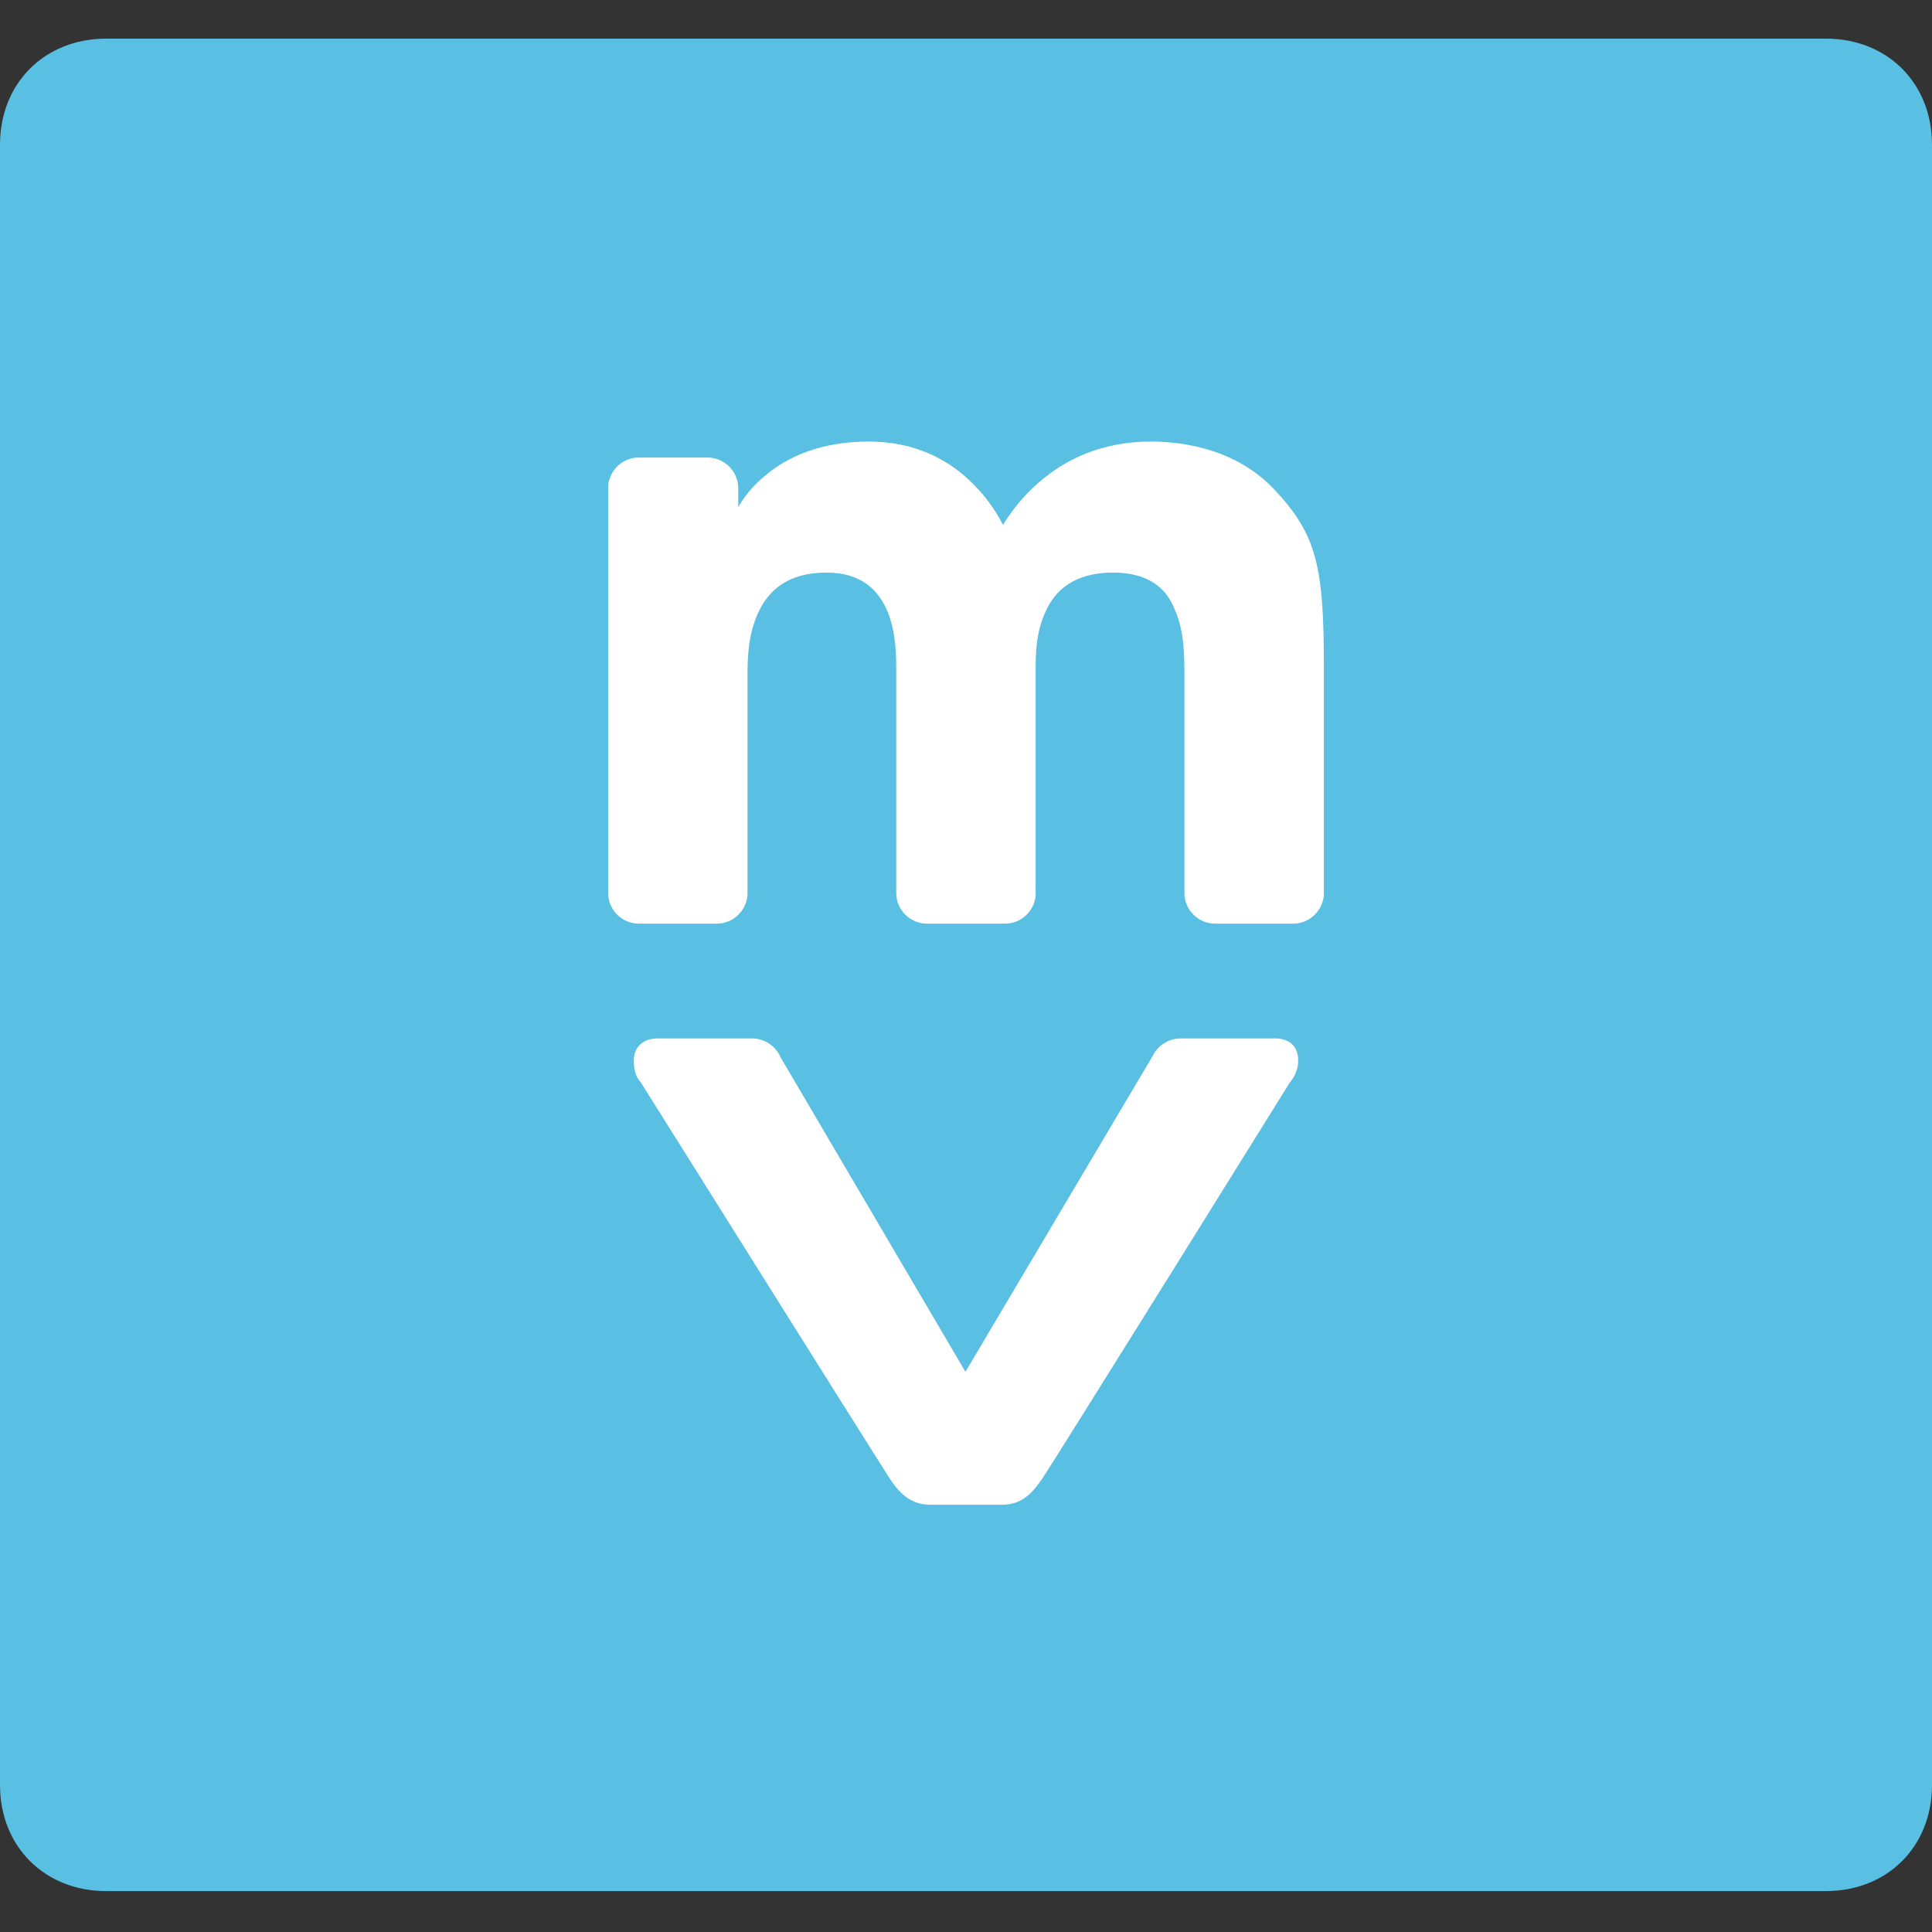
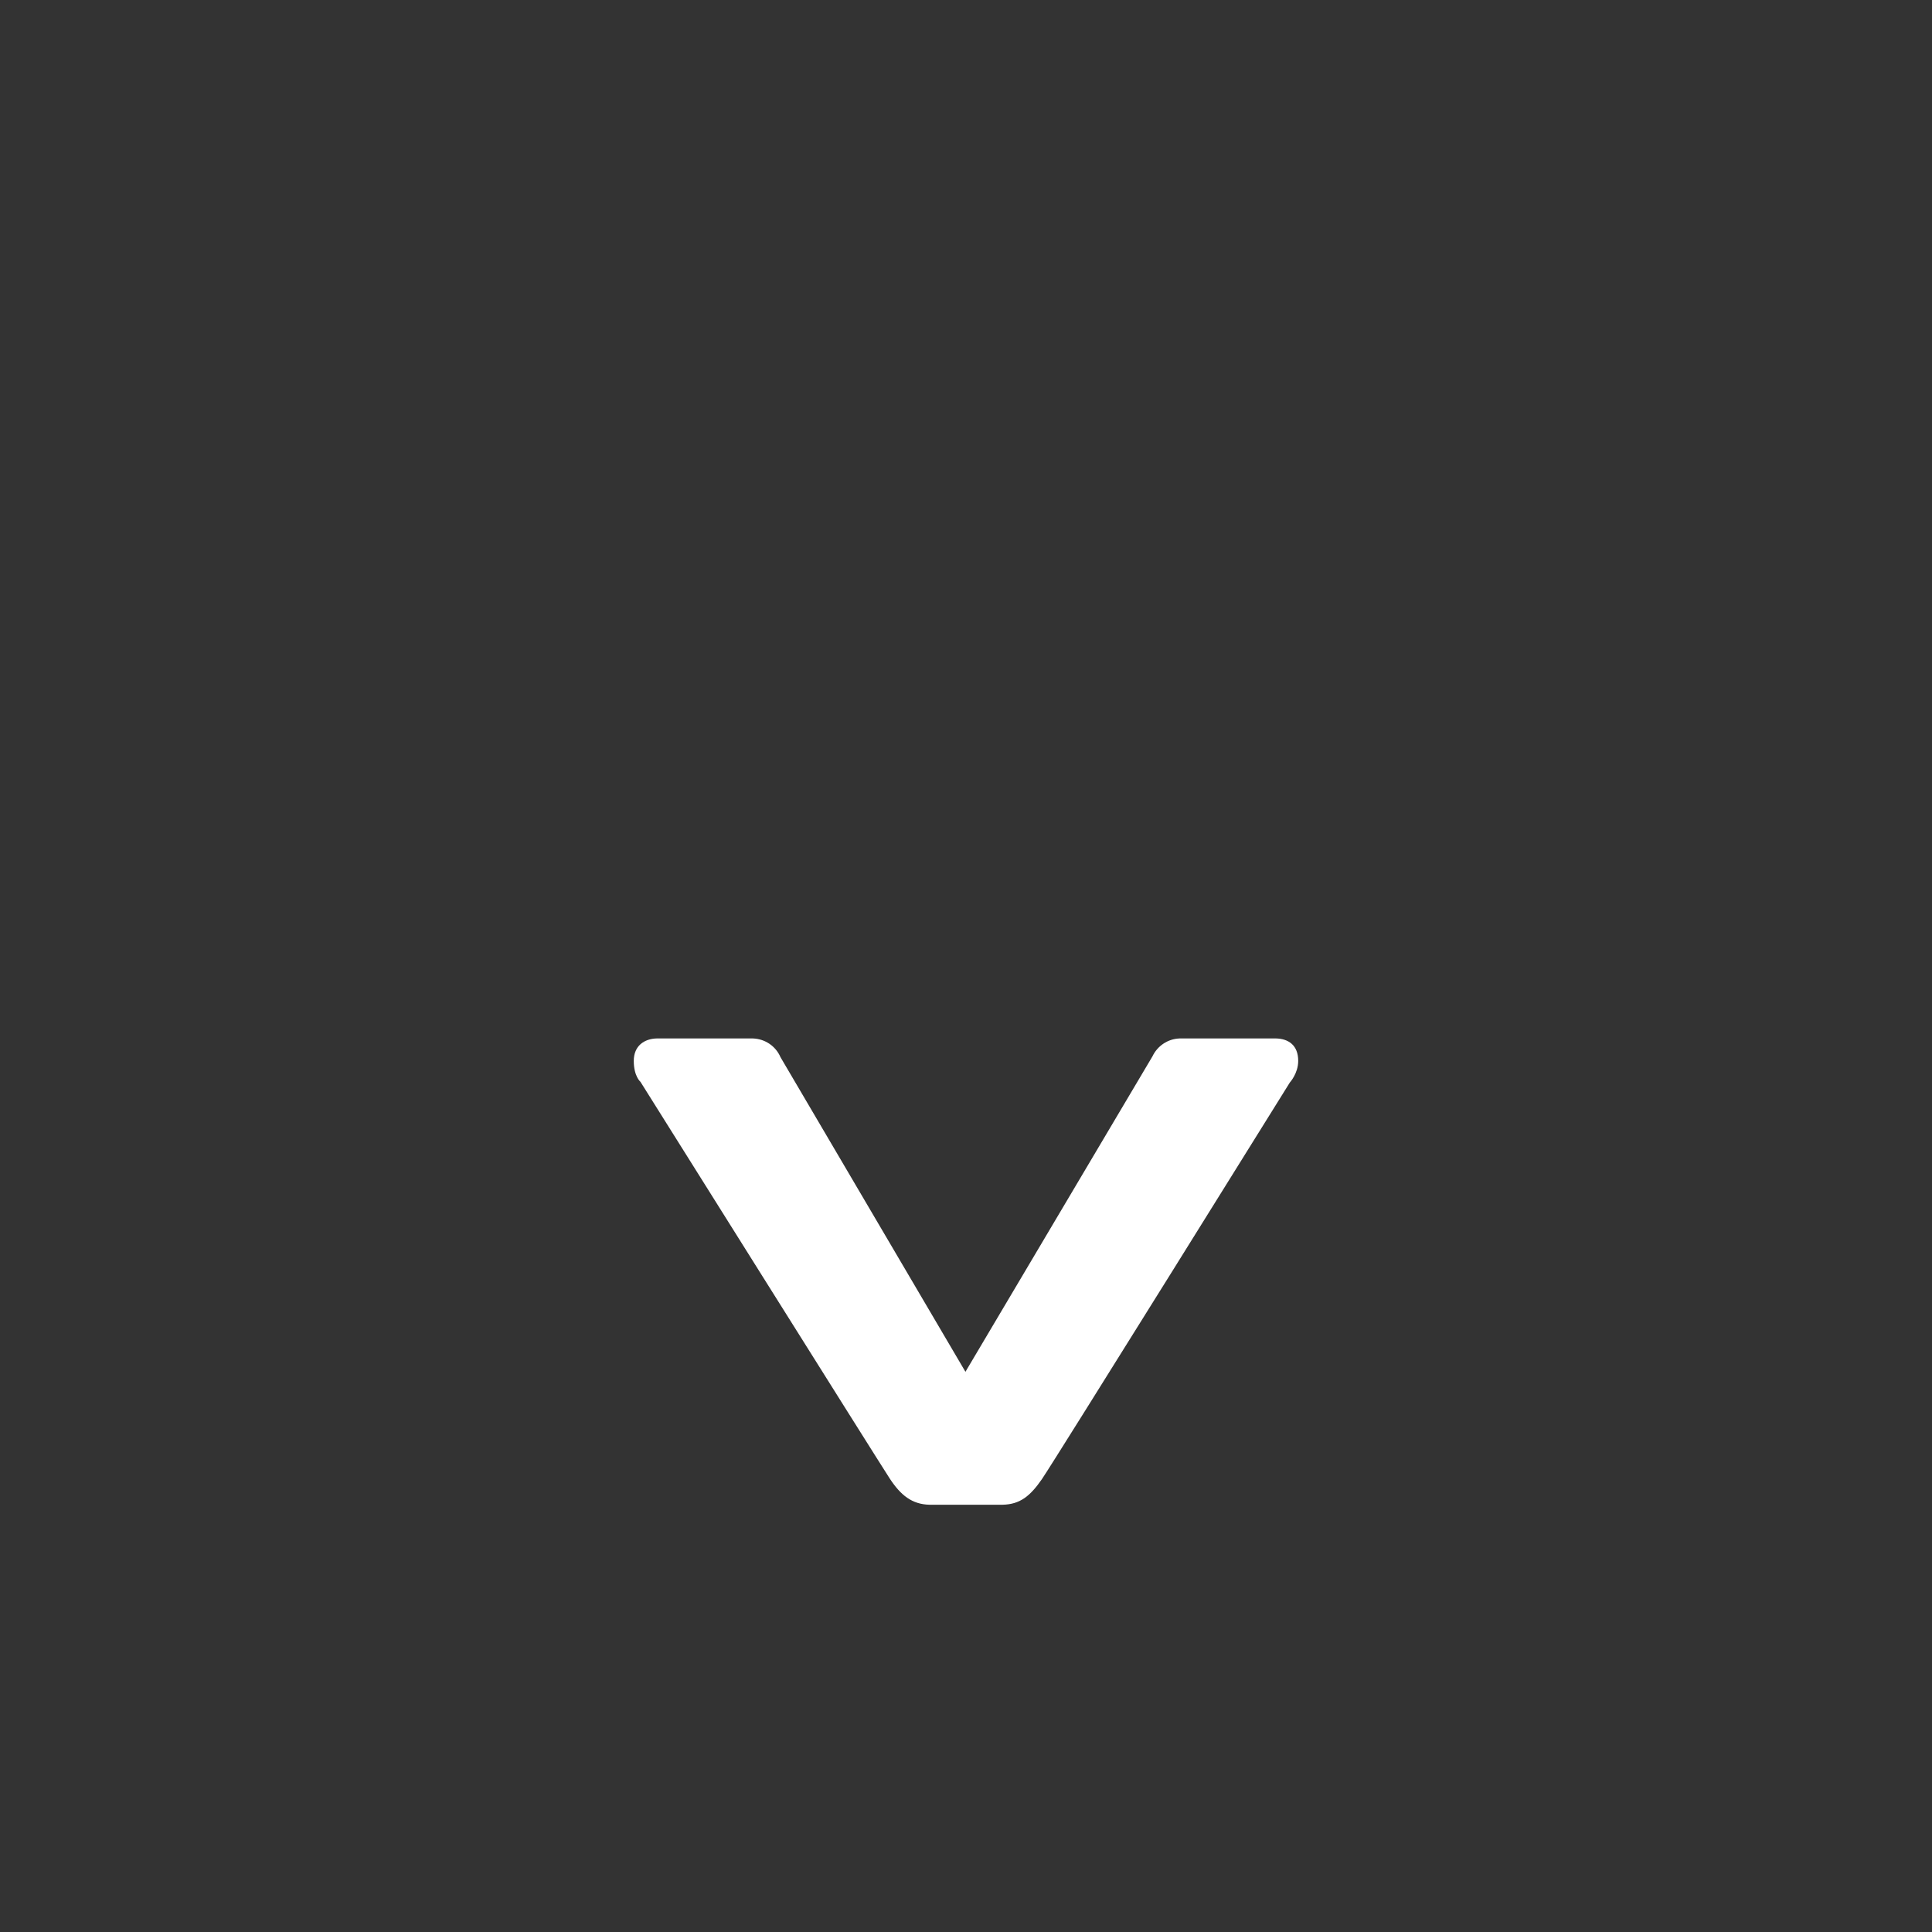
<svg xmlns="http://www.w3.org/2000/svg" width="100" height="100" viewBox="0 0 100 100" fill="none">
  <rect x="0" y="0" width="100" height="100" fill="#333333" stroke="none" />
-   <path d="M100 92.39C100 95.579 97.692 97.882 94.509 97.882H5.496C2.312 97.882 0 95.579 0 92.39V7.489C0 4.303 2.312 2 5.496 2H94.509C97.692 2 100 4.303 100 7.489V92.39Z" fill="#59BFE3" />
-   <path d="M65.913 25.289C63.954 23.245 61.264 22.855 59.564 22.855C57.048 22.855 55.085 23.773 53.654 25.076C52.954 25.688 52.385 26.417 51.913 27.163C51.48 26.337 50.998 25.688 50.472 25.158C48.695 23.291 46.601 22.855 44.949 22.855C42.429 22.855 40.739 23.683 39.693 24.548C38.649 25.373 38.211 26.253 38.211 26.253V25.33V25.233C38.189 24.398 37.523 23.725 36.695 23.683H32.986C32.187 23.725 31.545 24.349 31.48 25.148V25.422V46.063V46.337C31.548 47.167 32.233 47.809 33.08 47.809H37.092C37.938 47.809 38.625 47.157 38.691 46.33V46.078V34.988C38.691 34.252 38.691 32.945 39.218 31.77C39.736 30.599 40.739 29.637 42.778 29.637C44.603 29.637 45.477 30.555 45.952 31.681C46.39 32.773 46.39 34.032 46.39 34.676V46.138V46.274C46.422 47.129 47.129 47.809 47.99 47.809H52.012C52.84 47.809 53.516 47.184 53.605 46.378V46.032V34.637C53.605 33.94 53.605 32.729 54.128 31.642C54.605 30.555 55.613 29.637 57.608 29.637C59.474 29.637 60.392 30.463 60.825 31.599C61.305 32.688 61.305 33.988 61.305 34.988V46.102V46.298C61.353 47.145 62.051 47.809 62.905 47.809H66.922C67.777 47.809 68.46 47.155 68.525 46.315V46.085V34.637C68.525 29.291 68.176 27.683 65.913 25.289Z" fill="white" />
  <path d="M66.05 53.75H65.454H63.067H61.055C60.438 53.772 59.905 54.142 59.651 54.677L49.971 71.004L40.399 54.721C40.157 54.157 39.612 53.772 38.966 53.75H36.961H34.576H33.99C33.354 53.767 32.804 54.125 32.804 54.912C32.804 55.711 33.15 55.995 33.15 55.995C33.15 55.995 45.494 75.677 46.053 76.529C46.612 77.381 47.198 77.868 48.118 77.885H48.155H51.845H51.886C52.791 77.868 53.319 77.444 53.932 76.556C54.544 75.667 66.76 56.033 66.76 56.033C66.76 56.033 67.195 55.561 67.195 54.912C67.195 54.094 66.687 53.767 66.05 53.75Z" fill="white" />
</svg>